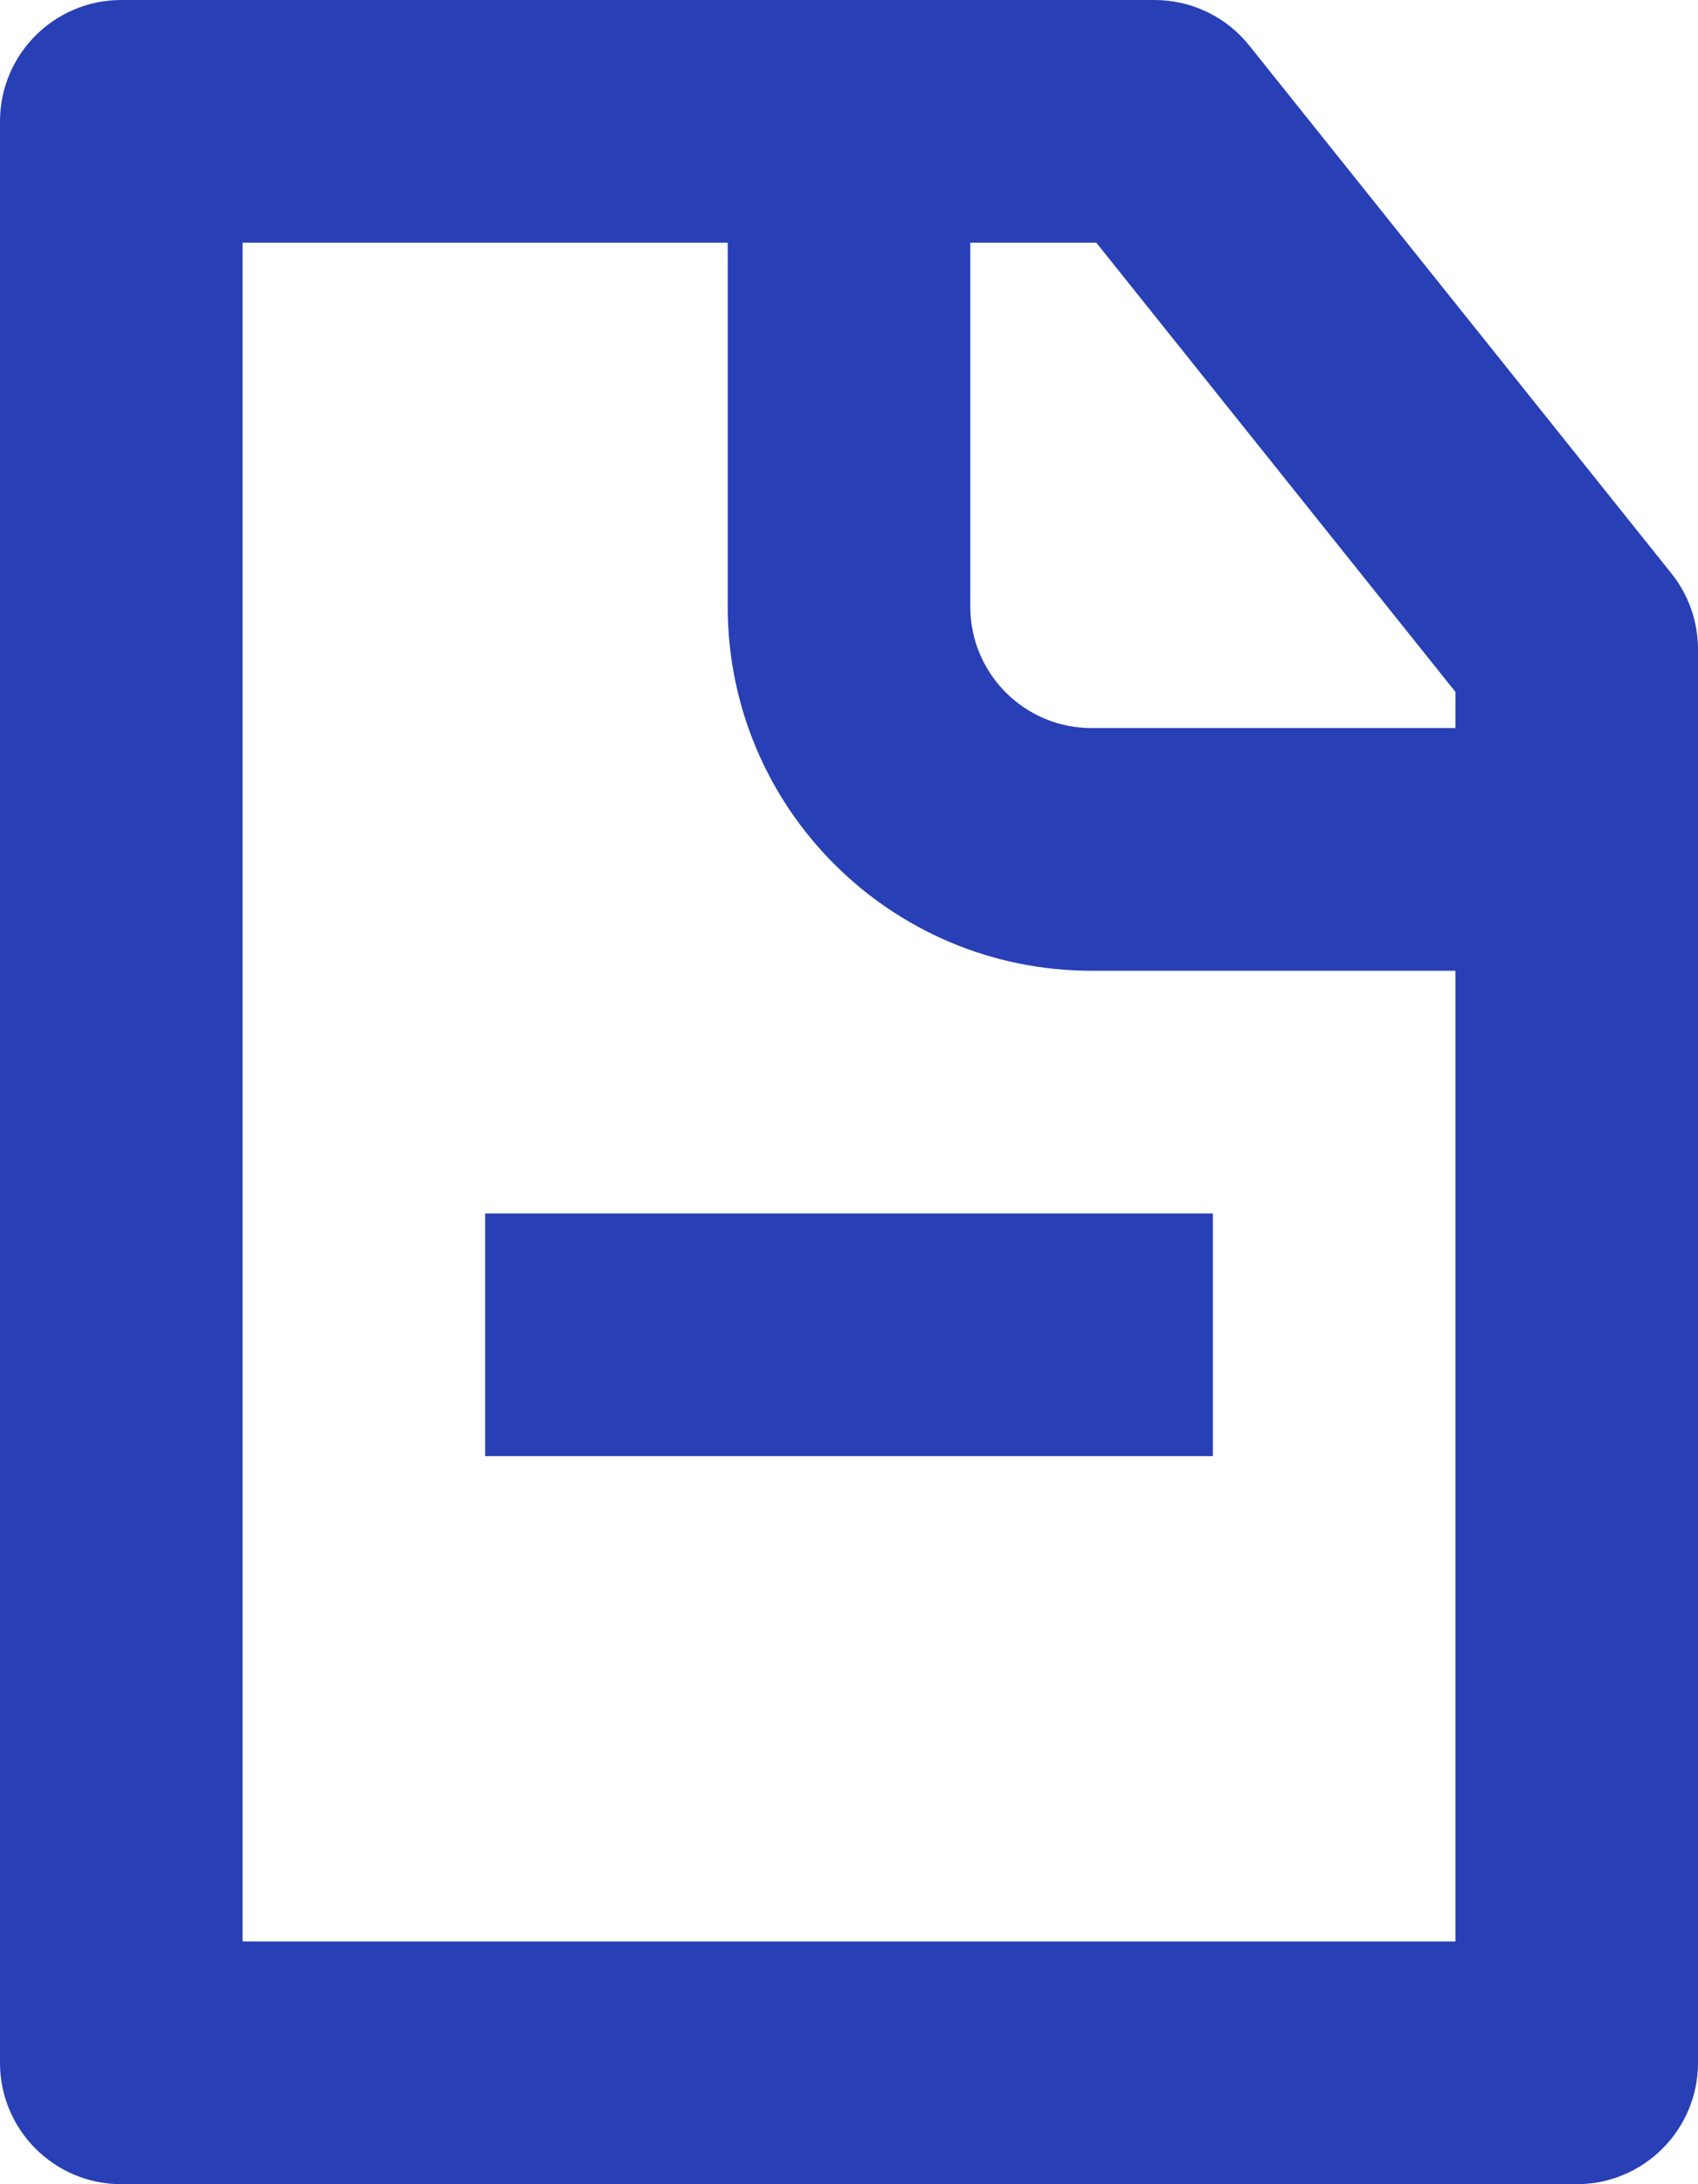
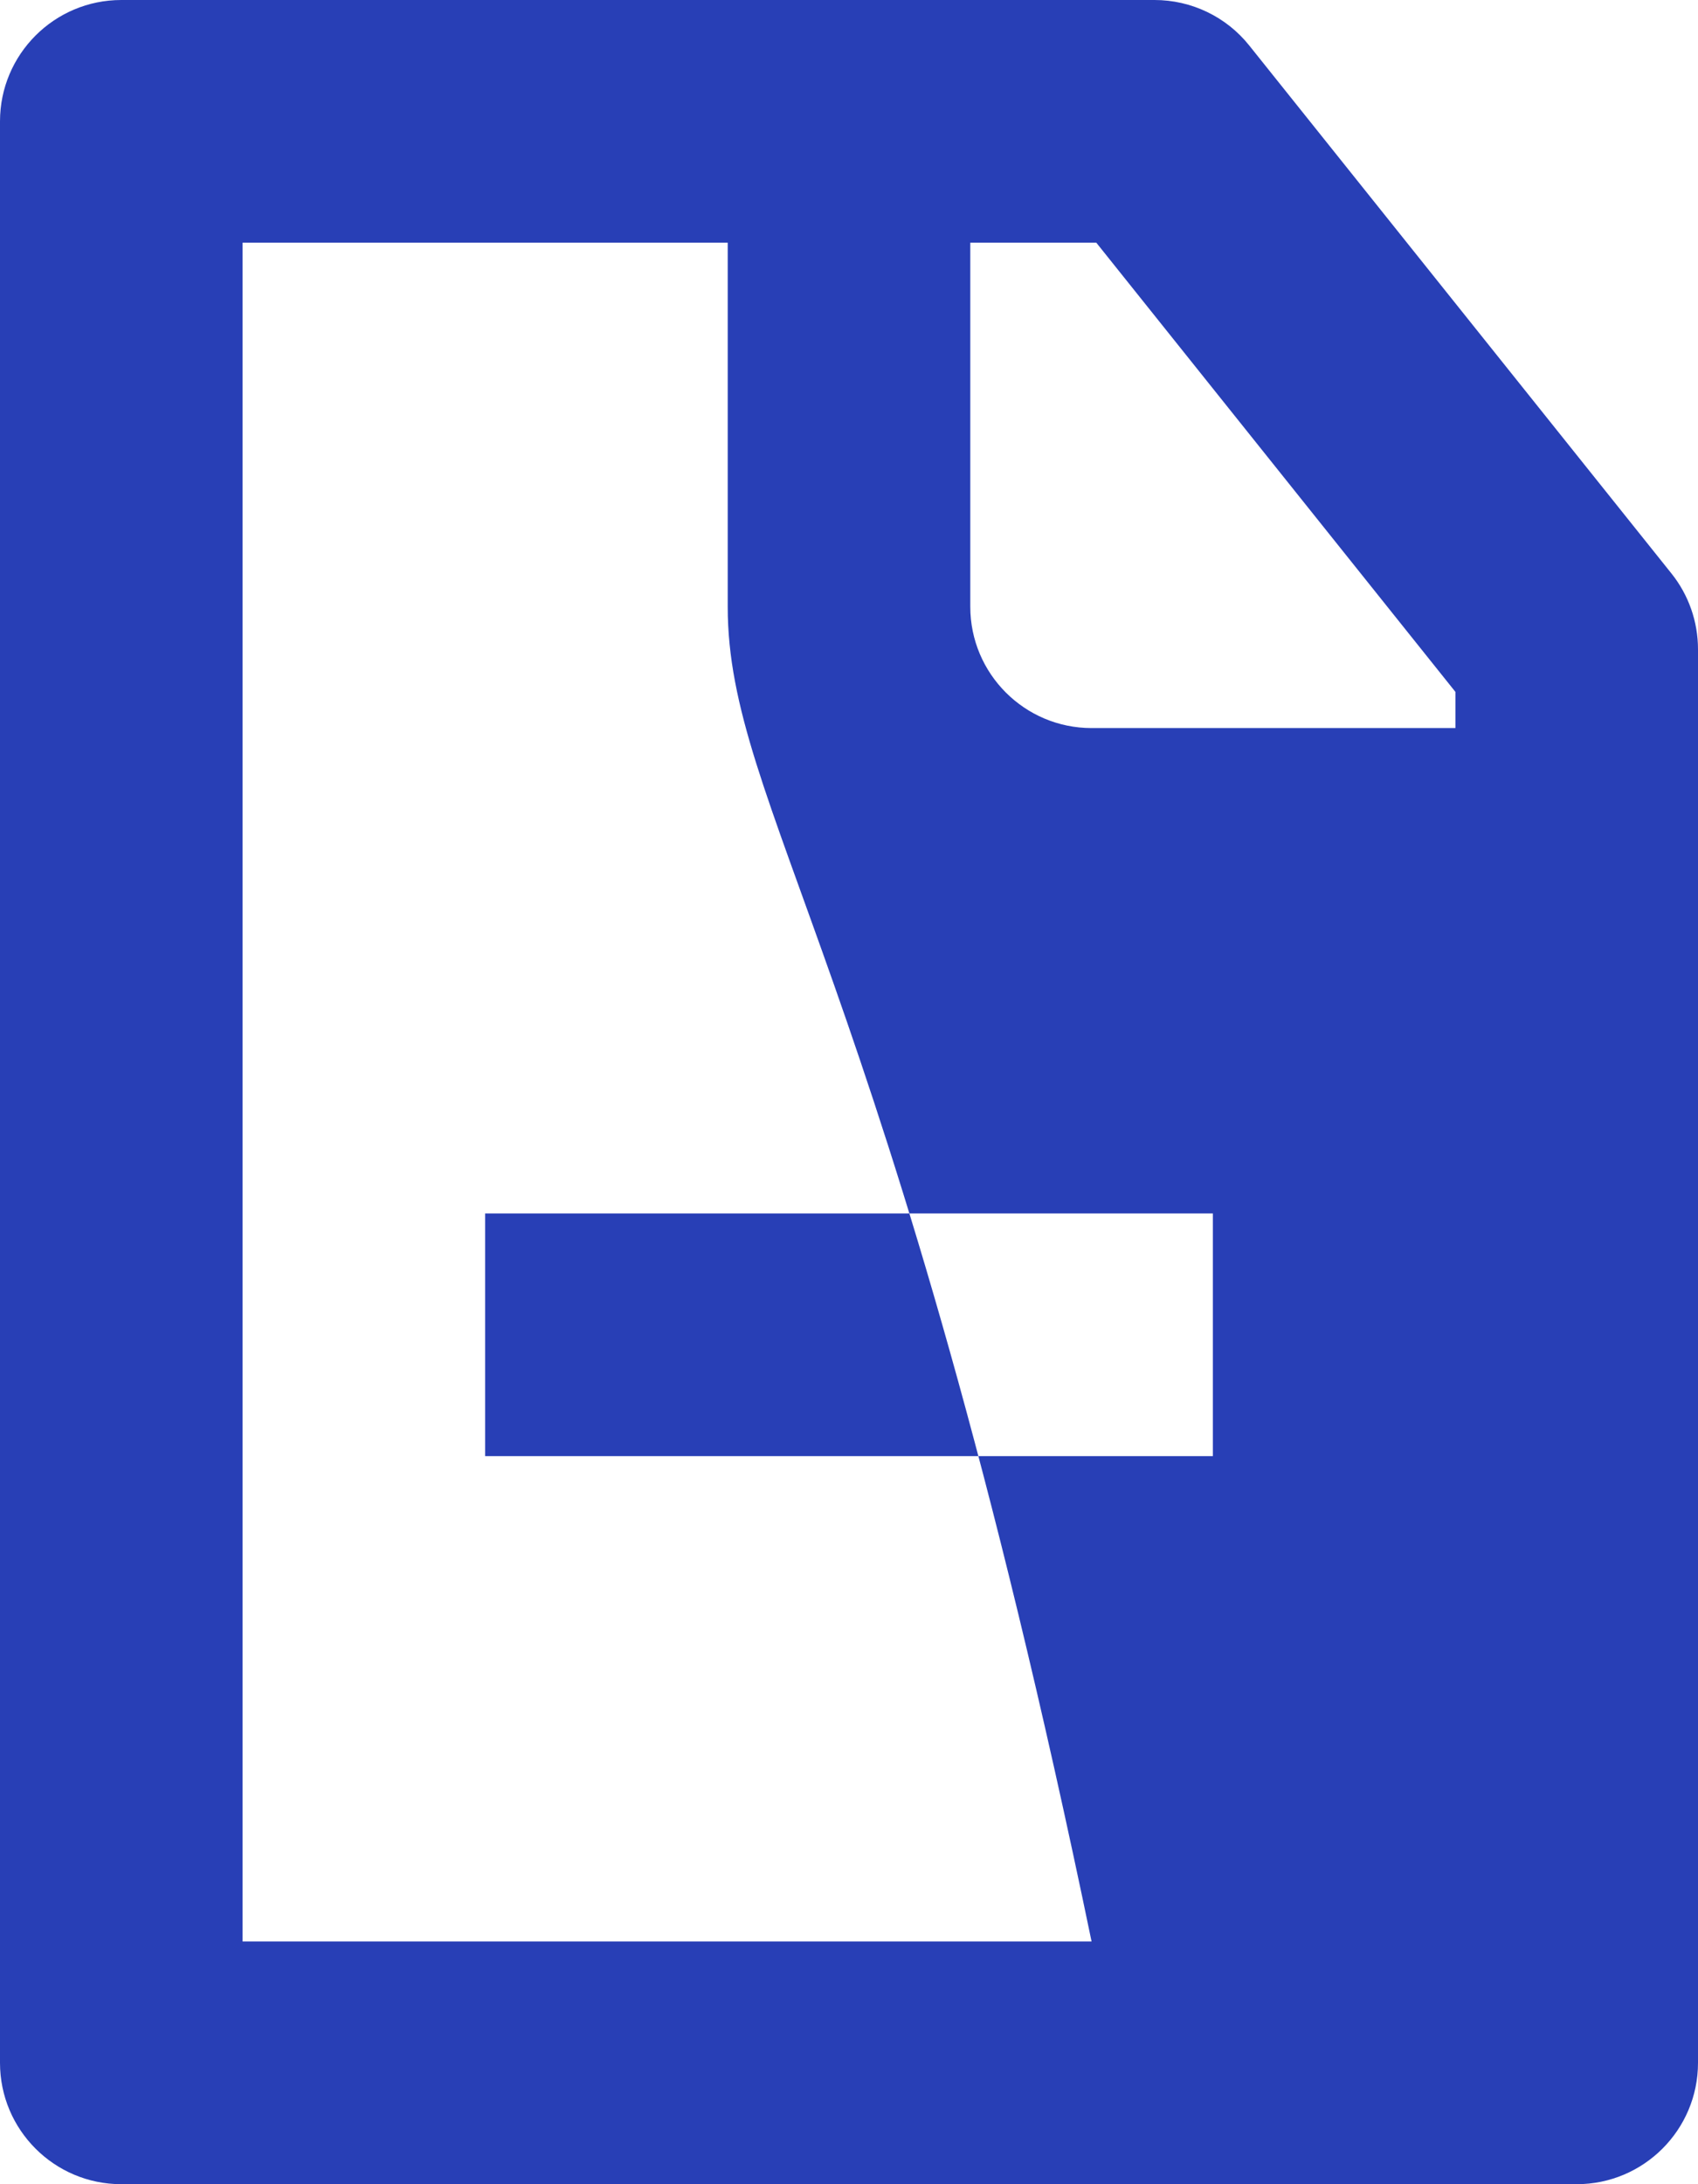
<svg xmlns="http://www.w3.org/2000/svg" width="14" height="18" viewBox="0 0 14 18" fill="none">
-   <path fill-rule="evenodd" clip-rule="evenodd" d="M2 16H12V8H9C7.343 8 6 6.657 6 5V2H2V16ZM14 8V6V5.351C14 5.124 13.923 4.903 13.781 4.726L10.3 0.375C10.111 0.138 9.823 0 9.519 0H8H6H1C0.448 0 0 0.448 0 1V17C0 17.552 0.448 18 1 18H13C13.552 18 14 17.552 14 17V8ZM9.039 2H8V5C8 5.552 8.448 6 9 6H12V5.702L9.039 2ZM10 10H4V12H10V10Z" fill="#283FB6" />
+   <path fill-rule="evenodd" clip-rule="evenodd" d="M2 16H12H9C7.343 8 6 6.657 6 5V2H2V16ZM14 8V6V5.351C14 5.124 13.923 4.903 13.781 4.726L10.3 0.375C10.111 0.138 9.823 0 9.519 0H8H6H1C0.448 0 0 0.448 0 1V17C0 17.552 0.448 18 1 18H13C13.552 18 14 17.552 14 17V8ZM9.039 2H8V5C8 5.552 8.448 6 9 6H12V5.702L9.039 2ZM10 10H4V12H10V10Z" fill="#283FB6" />
</svg>